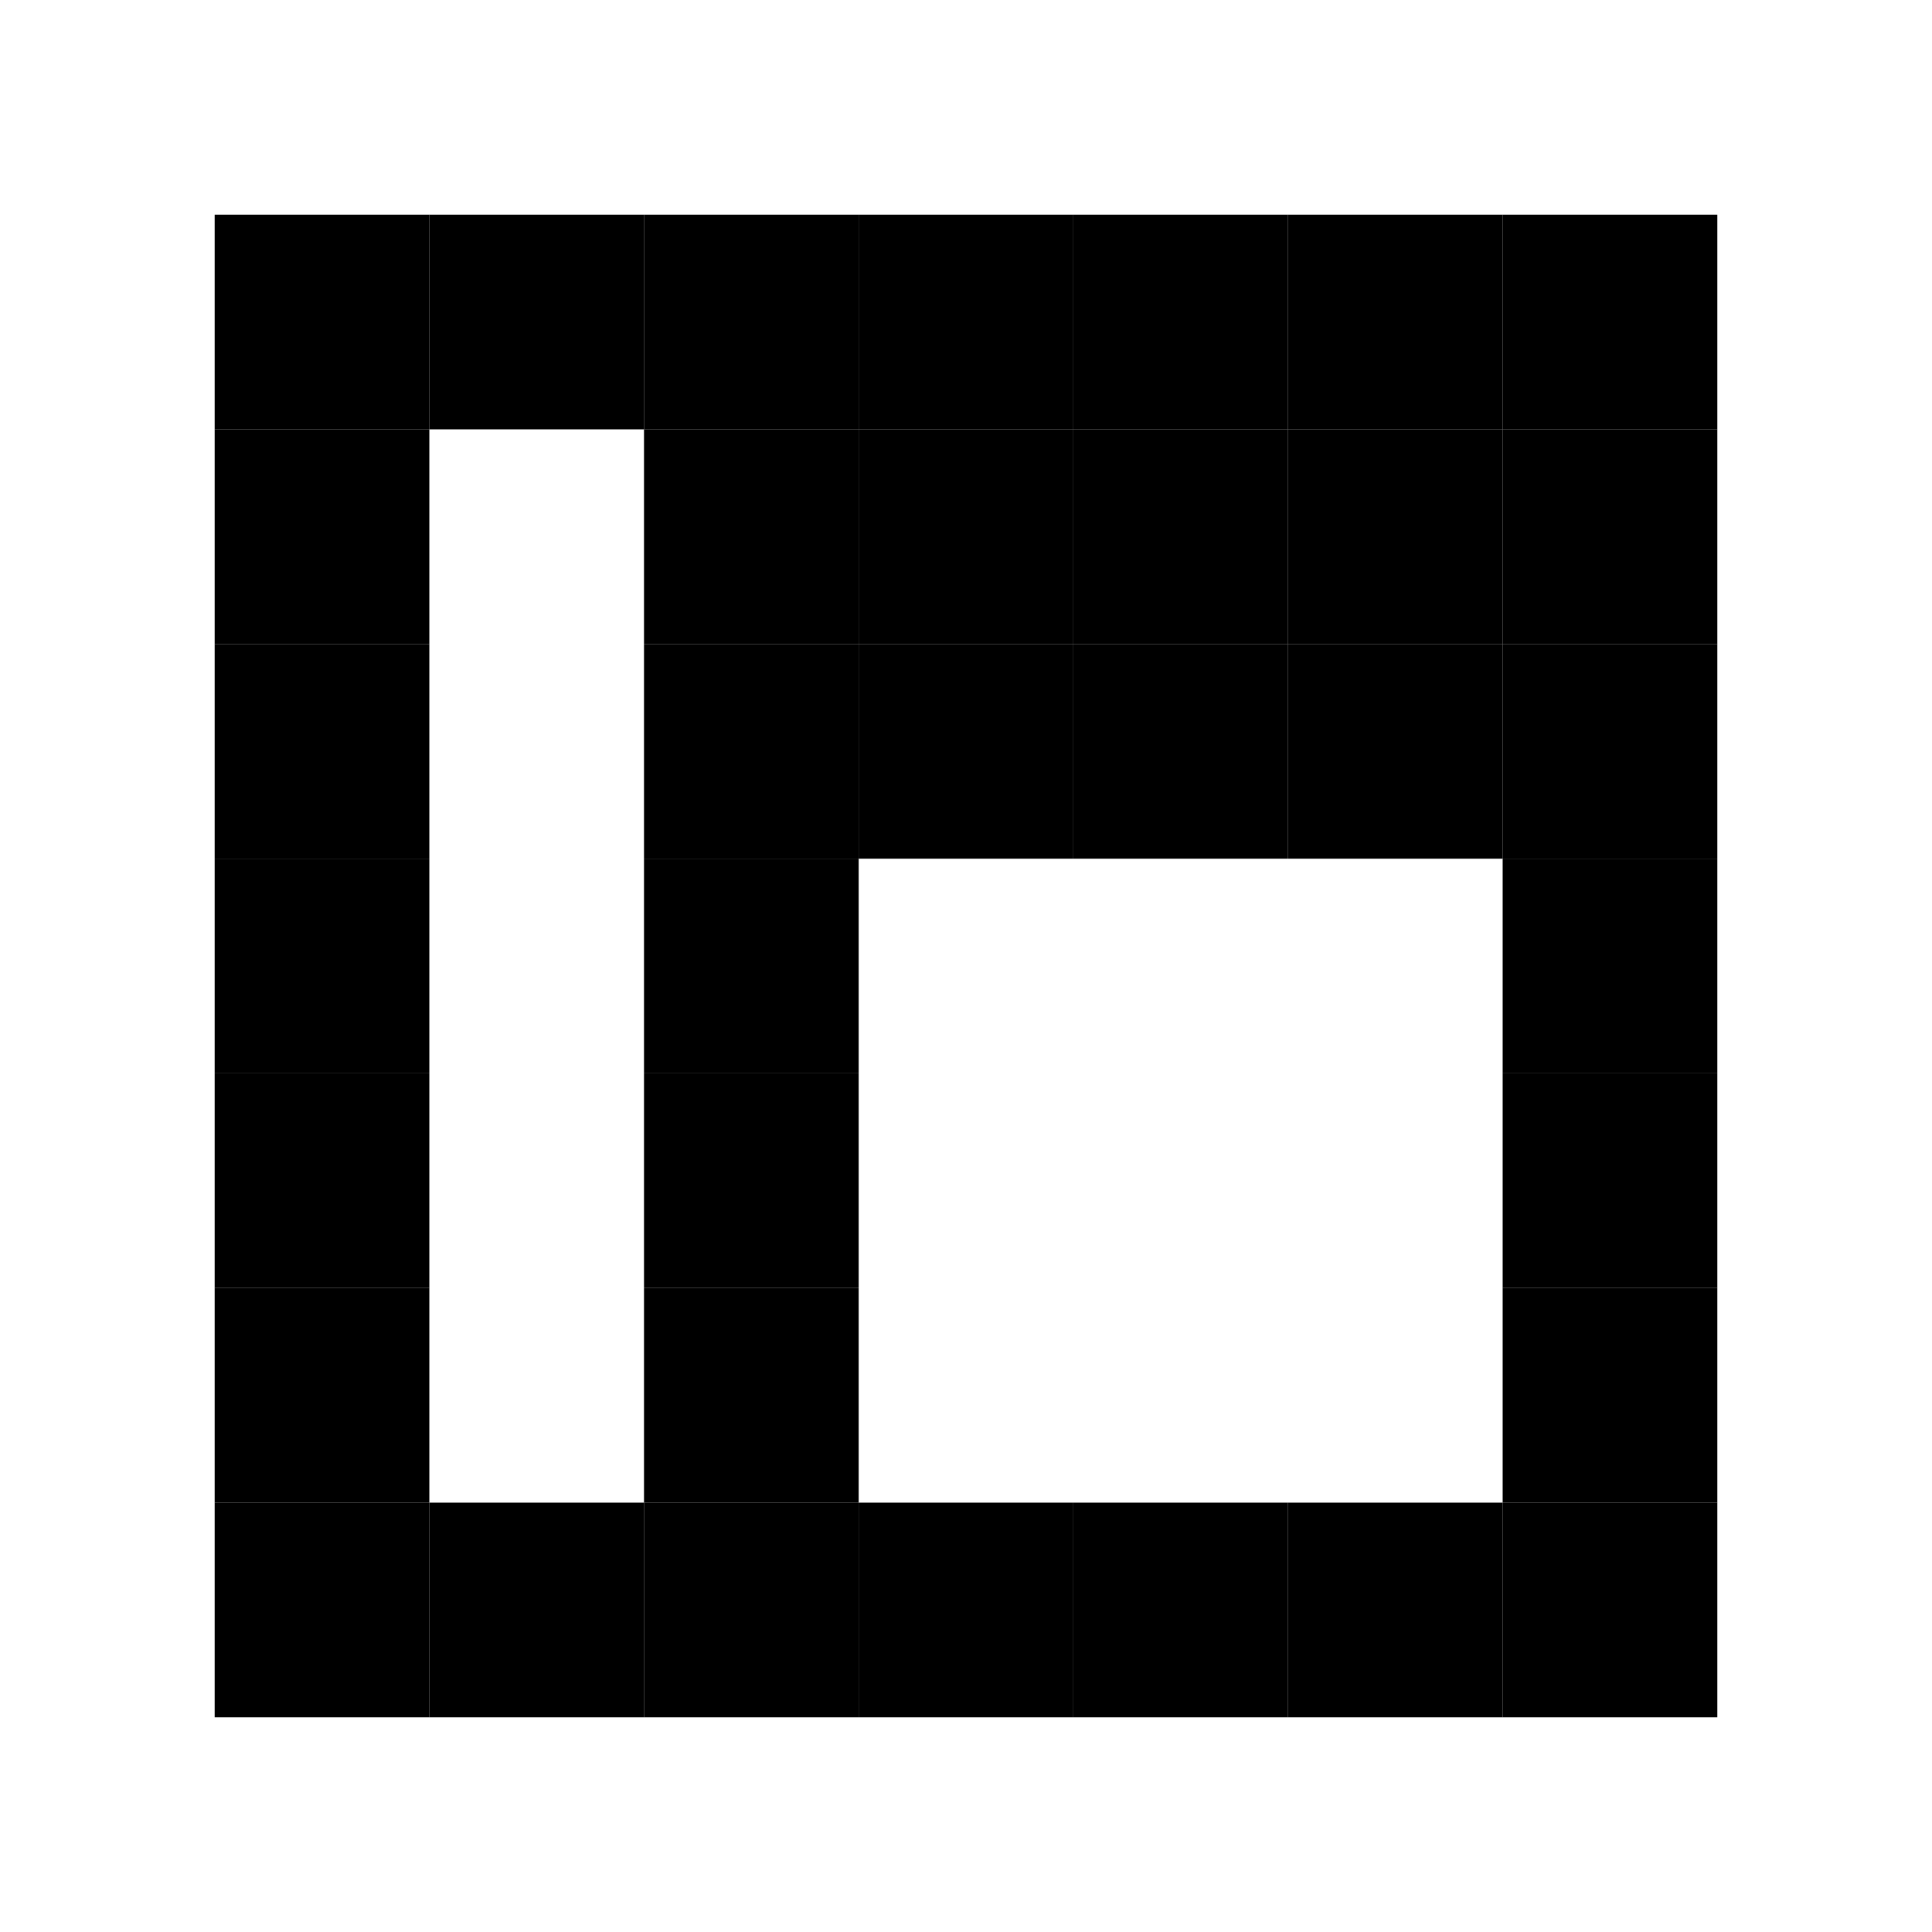
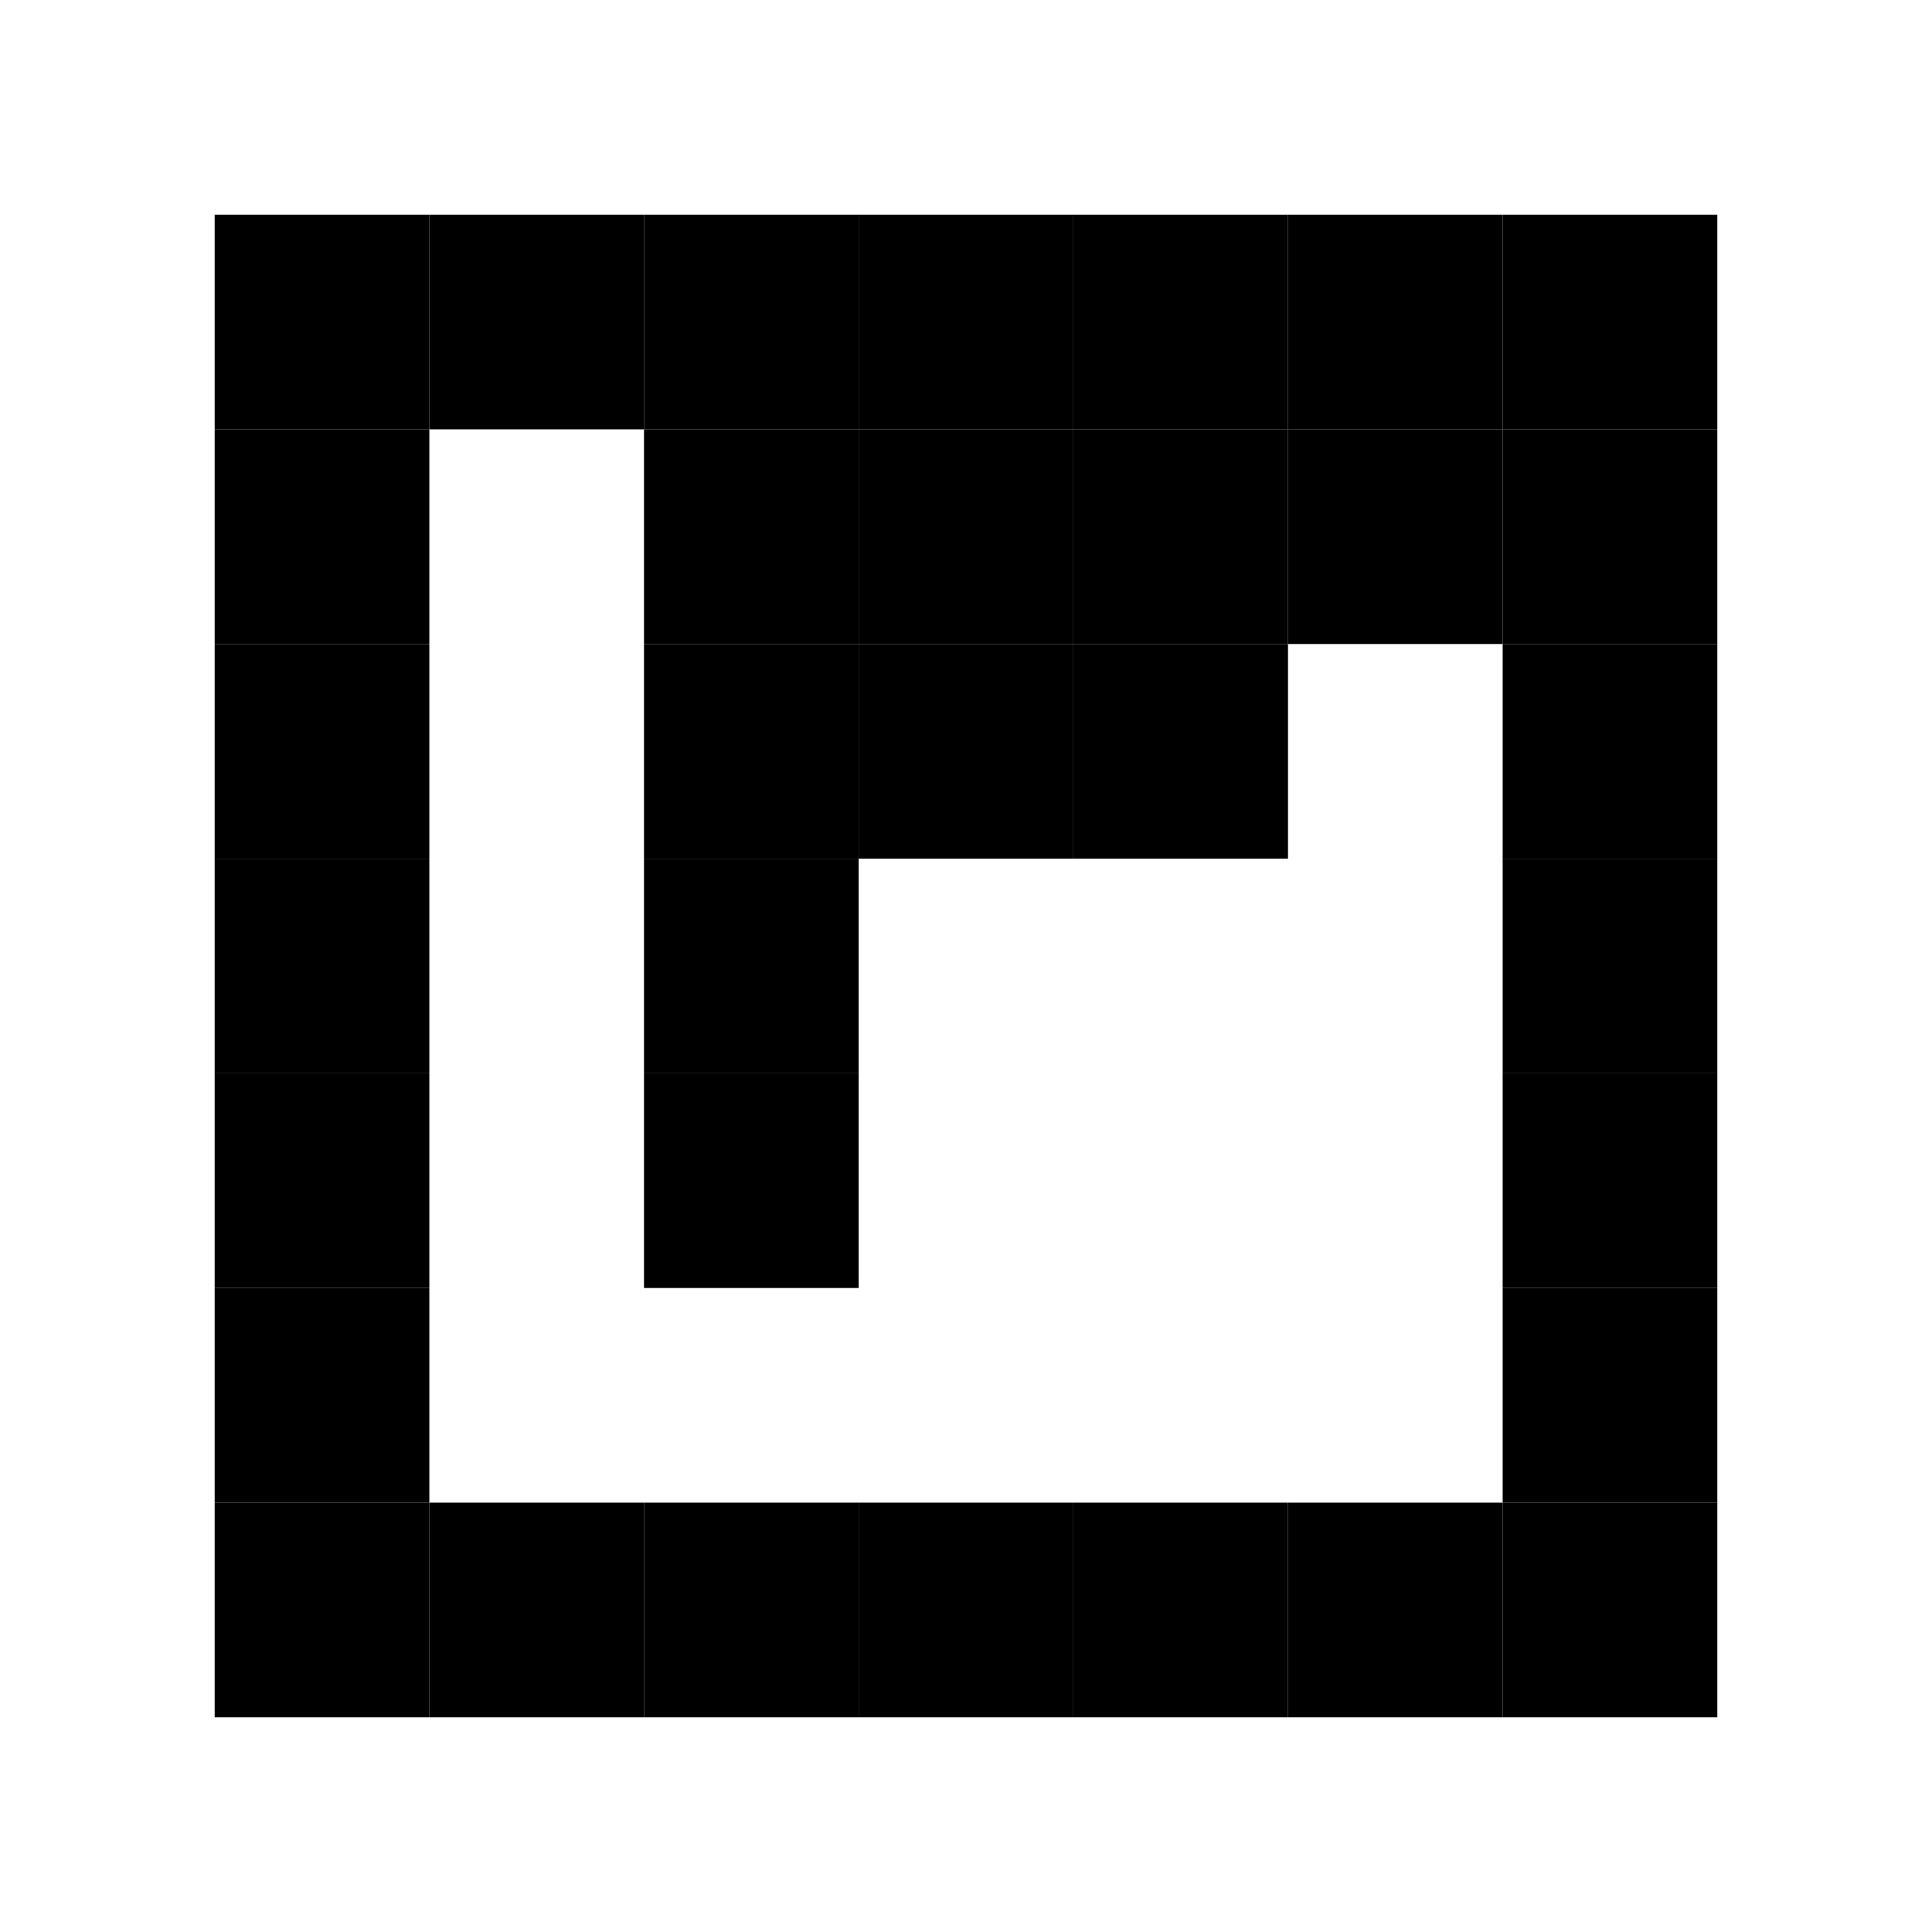
<svg xmlns="http://www.w3.org/2000/svg" baseProfile="tiny" height="90.0mm" version="1.2" viewBox="0 0 90.0 90.0" width="90.0mm">
  <defs />
  <rect fill="white" height="90.0" width="90.0" x="0" y="0" />
  <rect fill="black" height="10.0" width="10.0" x="10.0" y="10.0" />
  <rect fill="black" height="10.0" width="10.0" x="20.0" y="10.0" />
  <rect fill="black" height="10.0" width="10.0" x="30.0" y="10.0" />
  <rect fill="black" height="10.0" width="10.0" x="40.0" y="10.0" />
  <rect fill="black" height="10.0" width="10.0" x="50.0" y="10.0" />
  <rect fill="black" height="10.0" width="10.0" x="60.0" y="10.0" />
  <rect fill="black" height="10.0" width="10.0" x="70.0" y="10.0" />
  <rect fill="black" height="10.0" width="10.0" x="10.0" y="20.0" />
  <rect fill="black" height="10.0" width="10.0" x="30.0" y="20.0" />
  <rect fill="black" height="10.0" width="10.0" x="40.0" y="20.0" />
  <rect fill="black" height="10.0" width="10.0" x="50.0" y="20.0" />
  <rect fill="black" height="10.0" width="10.0" x="60.0" y="20.0" />
  <rect fill="black" height="10.0" width="10.0" x="70.0" y="20.0" />
  <rect fill="black" height="10.0" width="10.0" x="10.0" y="30.0" />
  <rect fill="black" height="10.0" width="10.0" x="30.0" y="30.0" />
  <rect fill="black" height="10.0" width="10.0" x="40.0" y="30.0" />
  <rect fill="black" height="10.0" width="10.0" x="50.0" y="30.0" />
-   <rect fill="black" height="10.0" width="10.0" x="60.0" y="30.0" />
  <rect fill="black" height="10.0" width="10.0" x="70.0" y="30.0" />
  <rect fill="black" height="10.0" width="10.0" x="10.0" y="40.0" />
  <rect fill="black" height="10.0" width="10.0" x="30.0" y="40.0" />
  <rect fill="black" height="10.0" width="10.0" x="70.0" y="40.0" />
  <rect fill="black" height="10.0" width="10.0" x="10.0" y="50.0" />
  <rect fill="black" height="10.0" width="10.0" x="30.0" y="50.0" />
  <rect fill="black" height="10.0" width="10.0" x="70.0" y="50.0" />
  <rect fill="black" height="10.0" width="10.0" x="10.0" y="60.0" />
-   <rect fill="black" height="10.0" width="10.0" x="30.0" y="60.0" />
  <rect fill="black" height="10.0" width="10.0" x="70.0" y="60.0" />
  <rect fill="black" height="10.0" width="10.0" x="10.0" y="70.0" />
  <rect fill="black" height="10.0" width="10.0" x="20.0" y="70.0" />
  <rect fill="black" height="10.0" width="10.0" x="30.0" y="70.0" />
  <rect fill="black" height="10.0" width="10.0" x="40.0" y="70.0" />
  <rect fill="black" height="10.0" width="10.0" x="50.0" y="70.0" />
  <rect fill="black" height="10.0" width="10.0" x="60.0" y="70.0" />
  <rect fill="black" height="10.0" width="10.0" x="70.0" y="70.0" />
</svg>